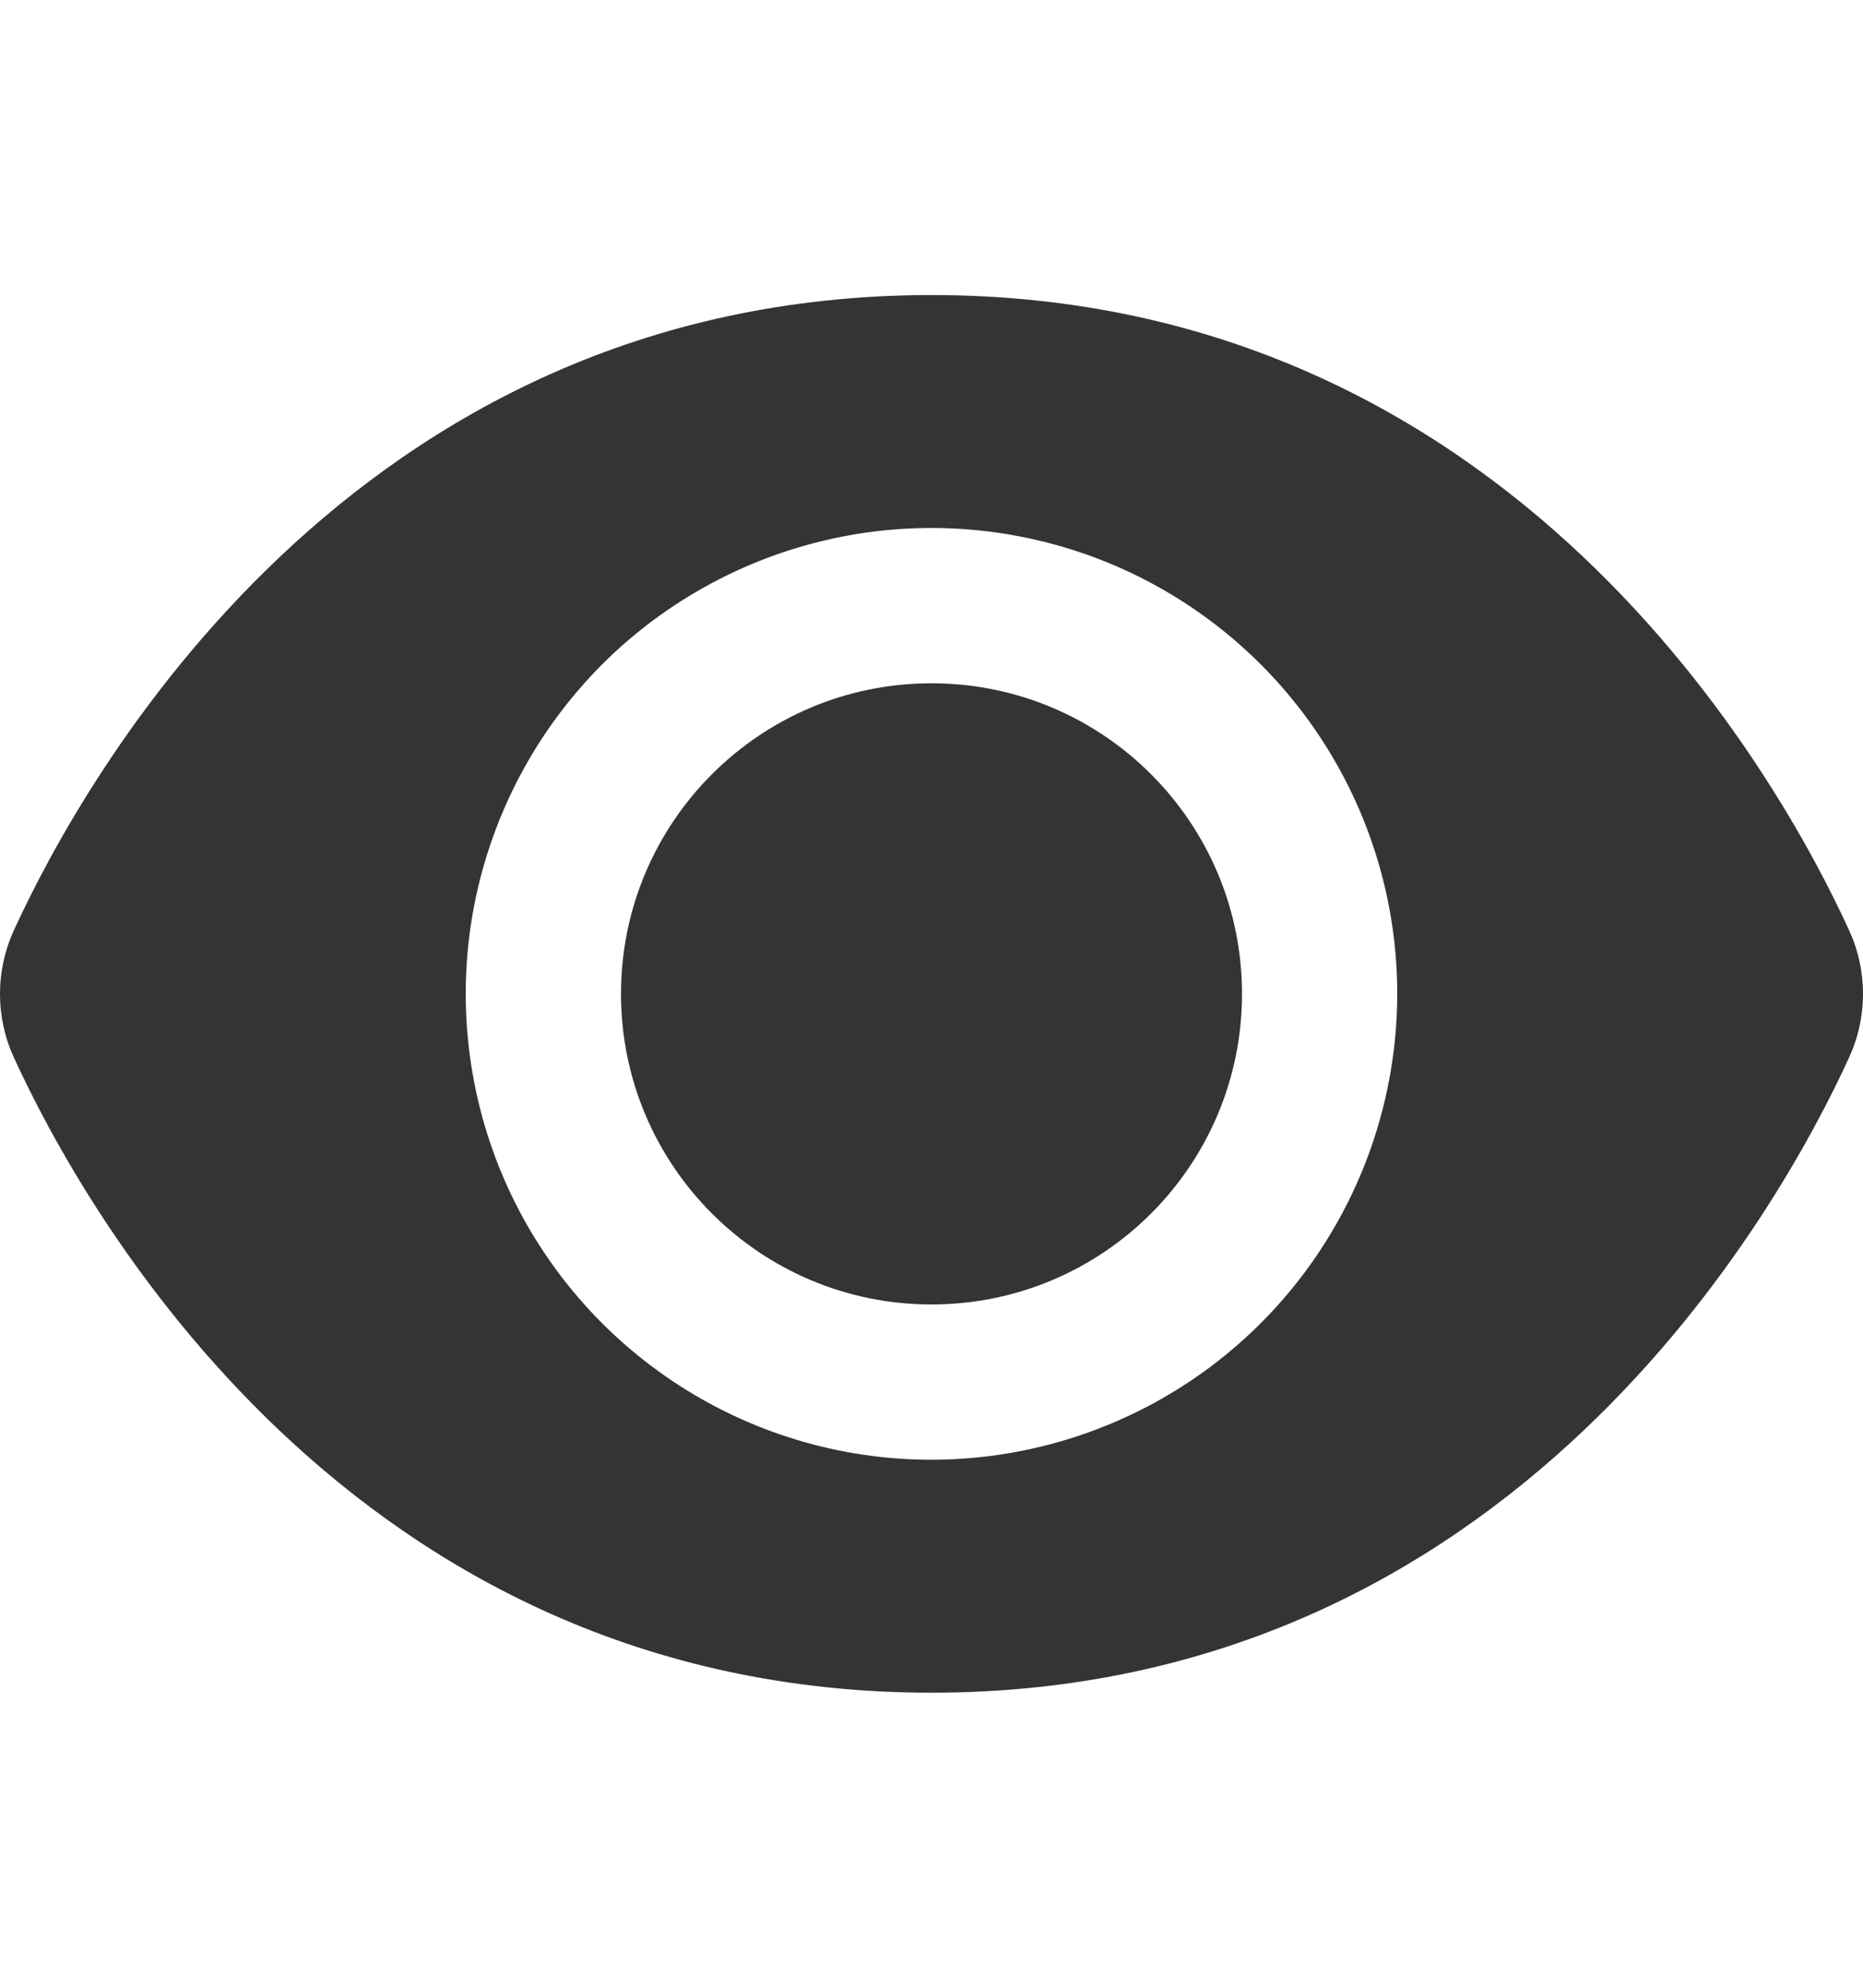
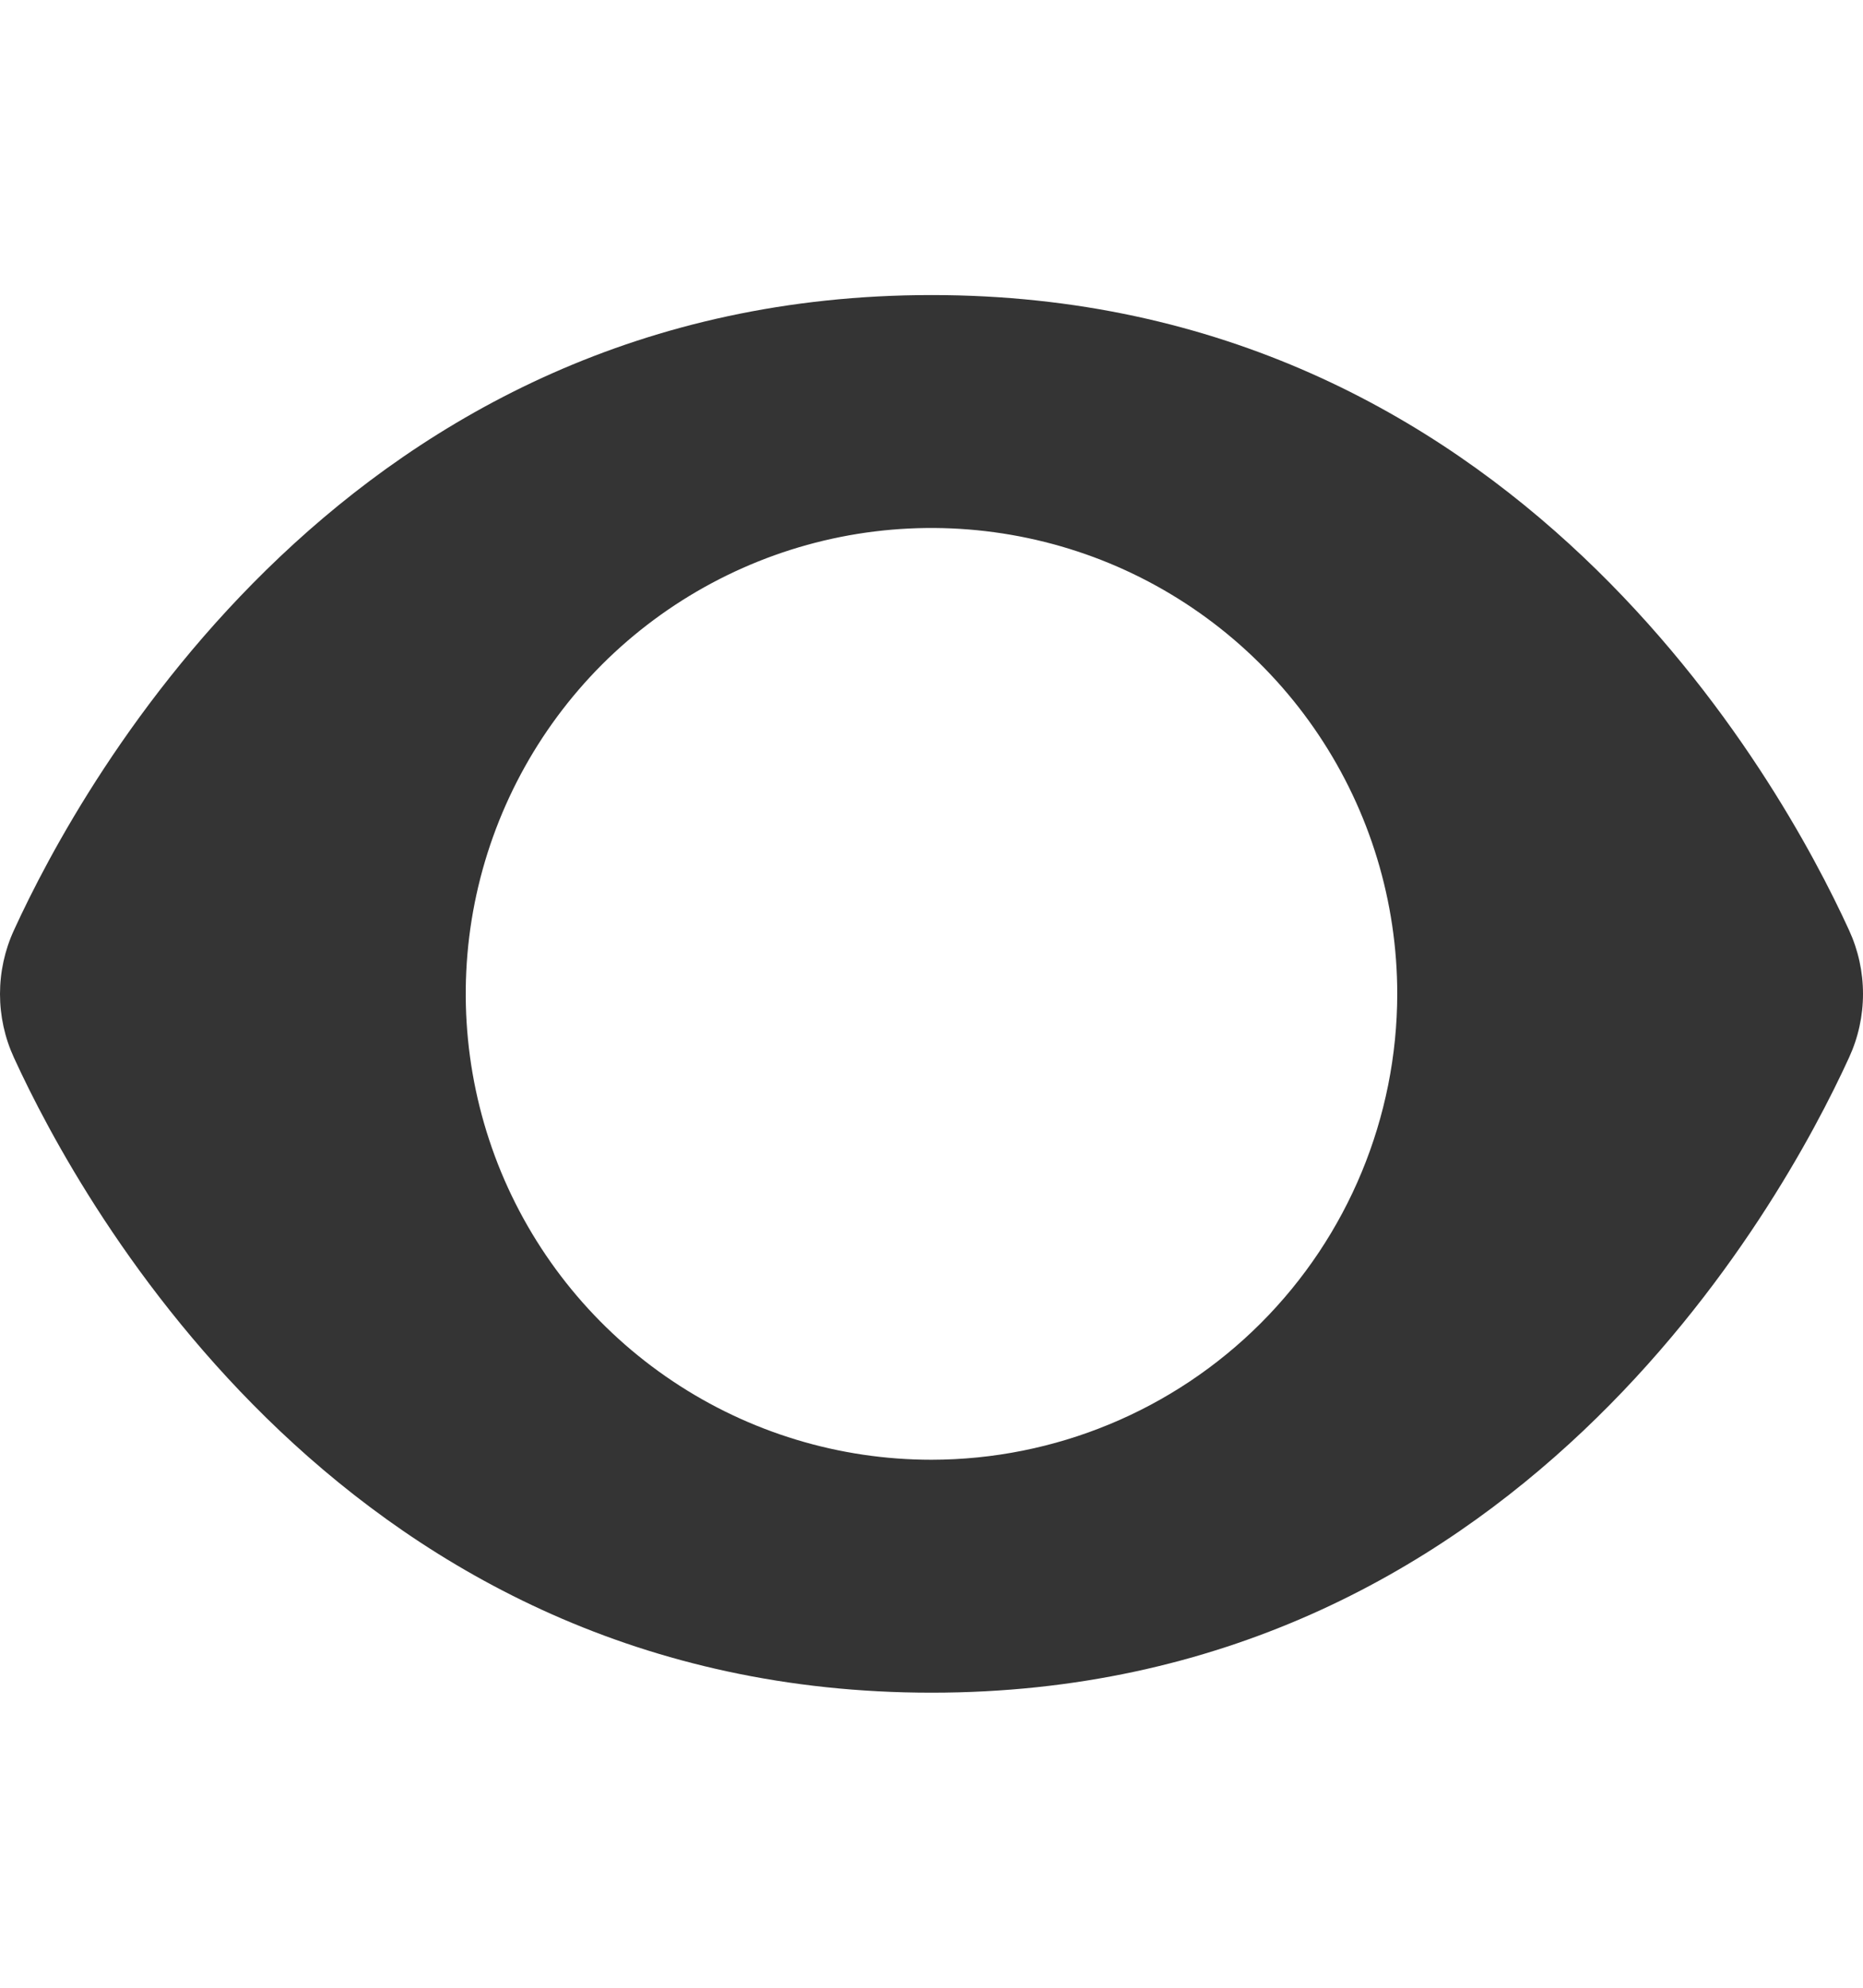
<svg xmlns="http://www.w3.org/2000/svg" width="15" height="16" viewBox="0 0 15 16" fill="none">
  <path d="M14.888 7.488C14.339 6.288 12.188 2.375 7.5 2.375C2.813 2.375 0.661 6.288 0.112 7.488C0.038 7.649 0 7.824 0 8.001C0 8.178 0.038 8.352 0.112 8.513C0.661 9.712 2.813 13.625 7.5 13.625C12.188 13.625 14.339 9.712 14.888 8.512C14.962 8.351 15 8.177 15 8C15 7.823 14.962 7.649 14.888 7.488ZM7.5 11.75C6.758 11.75 6.033 11.53 5.417 11.118C4.8 10.706 4.319 10.12 4.035 9.435C3.752 8.75 3.677 7.996 3.822 7.268C3.967 6.541 4.324 5.873 4.848 5.348C5.373 4.824 6.041 4.467 6.768 4.322C7.496 4.177 8.25 4.252 8.935 4.535C9.62 4.819 10.206 5.3 10.618 5.917C11.03 6.533 11.25 7.258 11.25 8C11.249 8.994 10.854 9.948 10.151 10.651C9.448 11.354 8.494 11.749 7.5 11.75Z" fill="#343434" />
-   <path d="M7.5 10.5C8.881 10.5 10 9.381 10 8C10 6.619 8.881 5.5 7.5 5.5C6.119 5.5 5 6.619 5 8C5 9.381 6.119 10.5 7.5 10.5Z" fill="#343434" />
</svg>